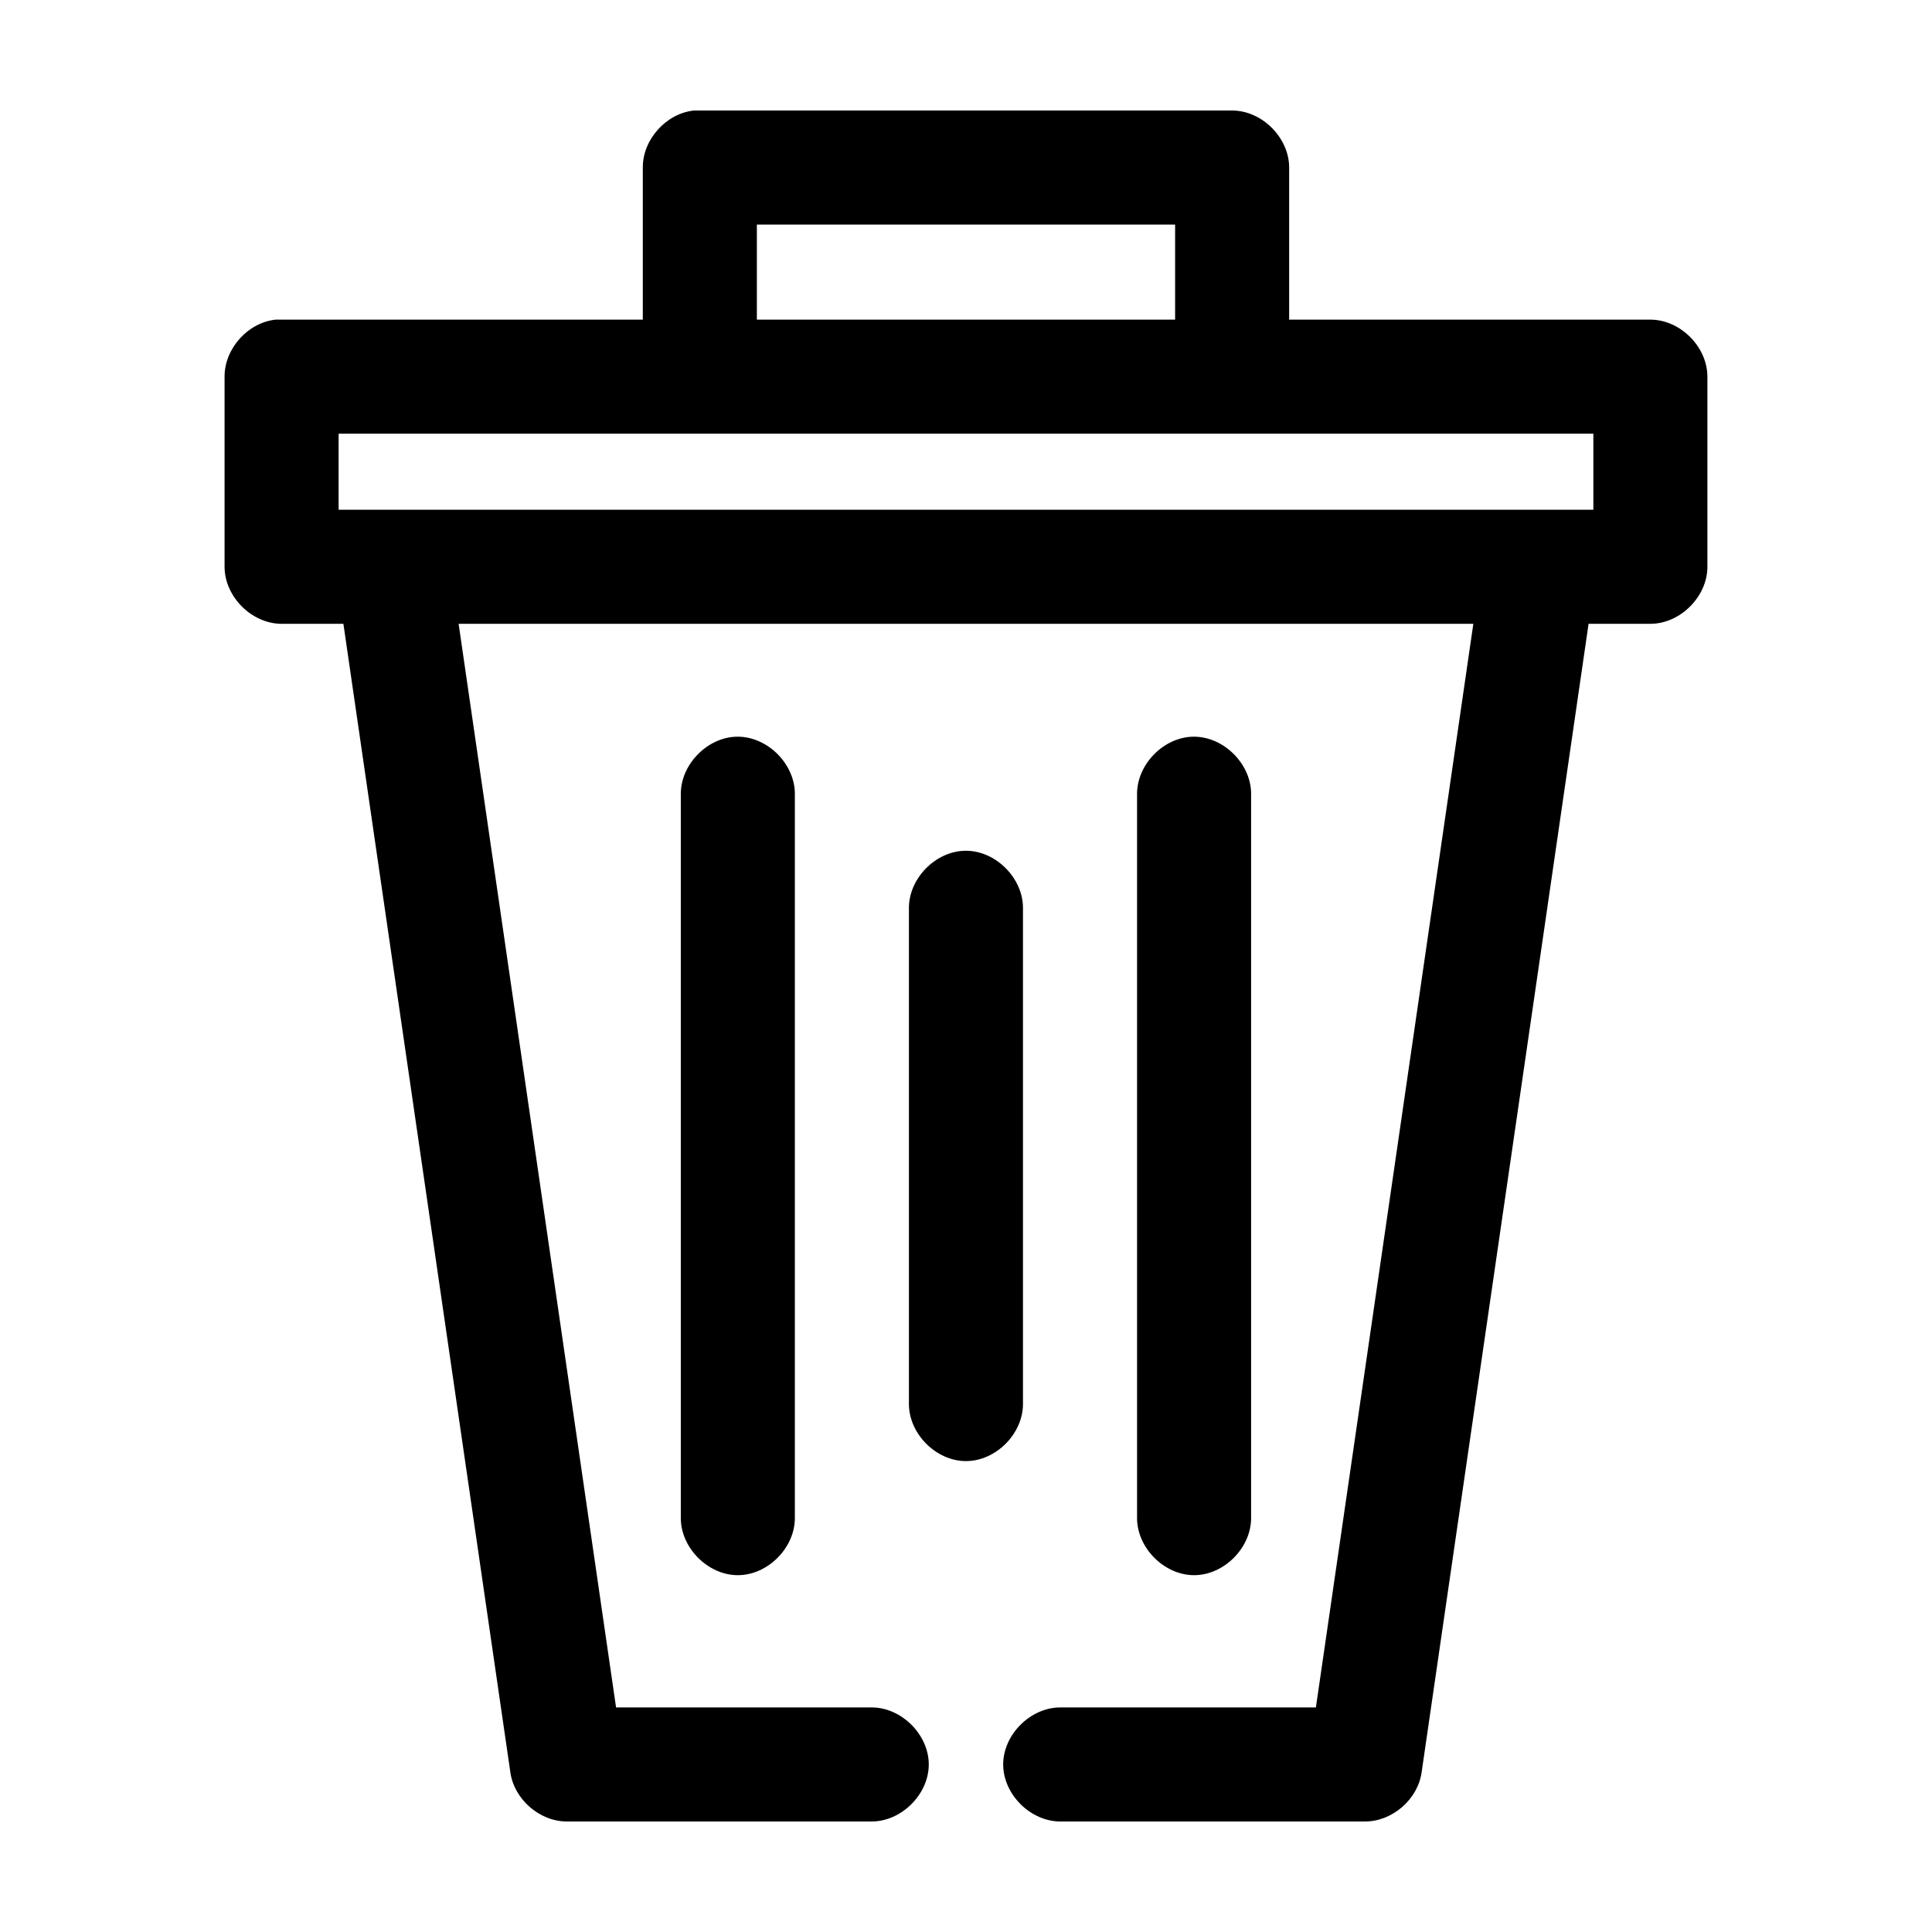
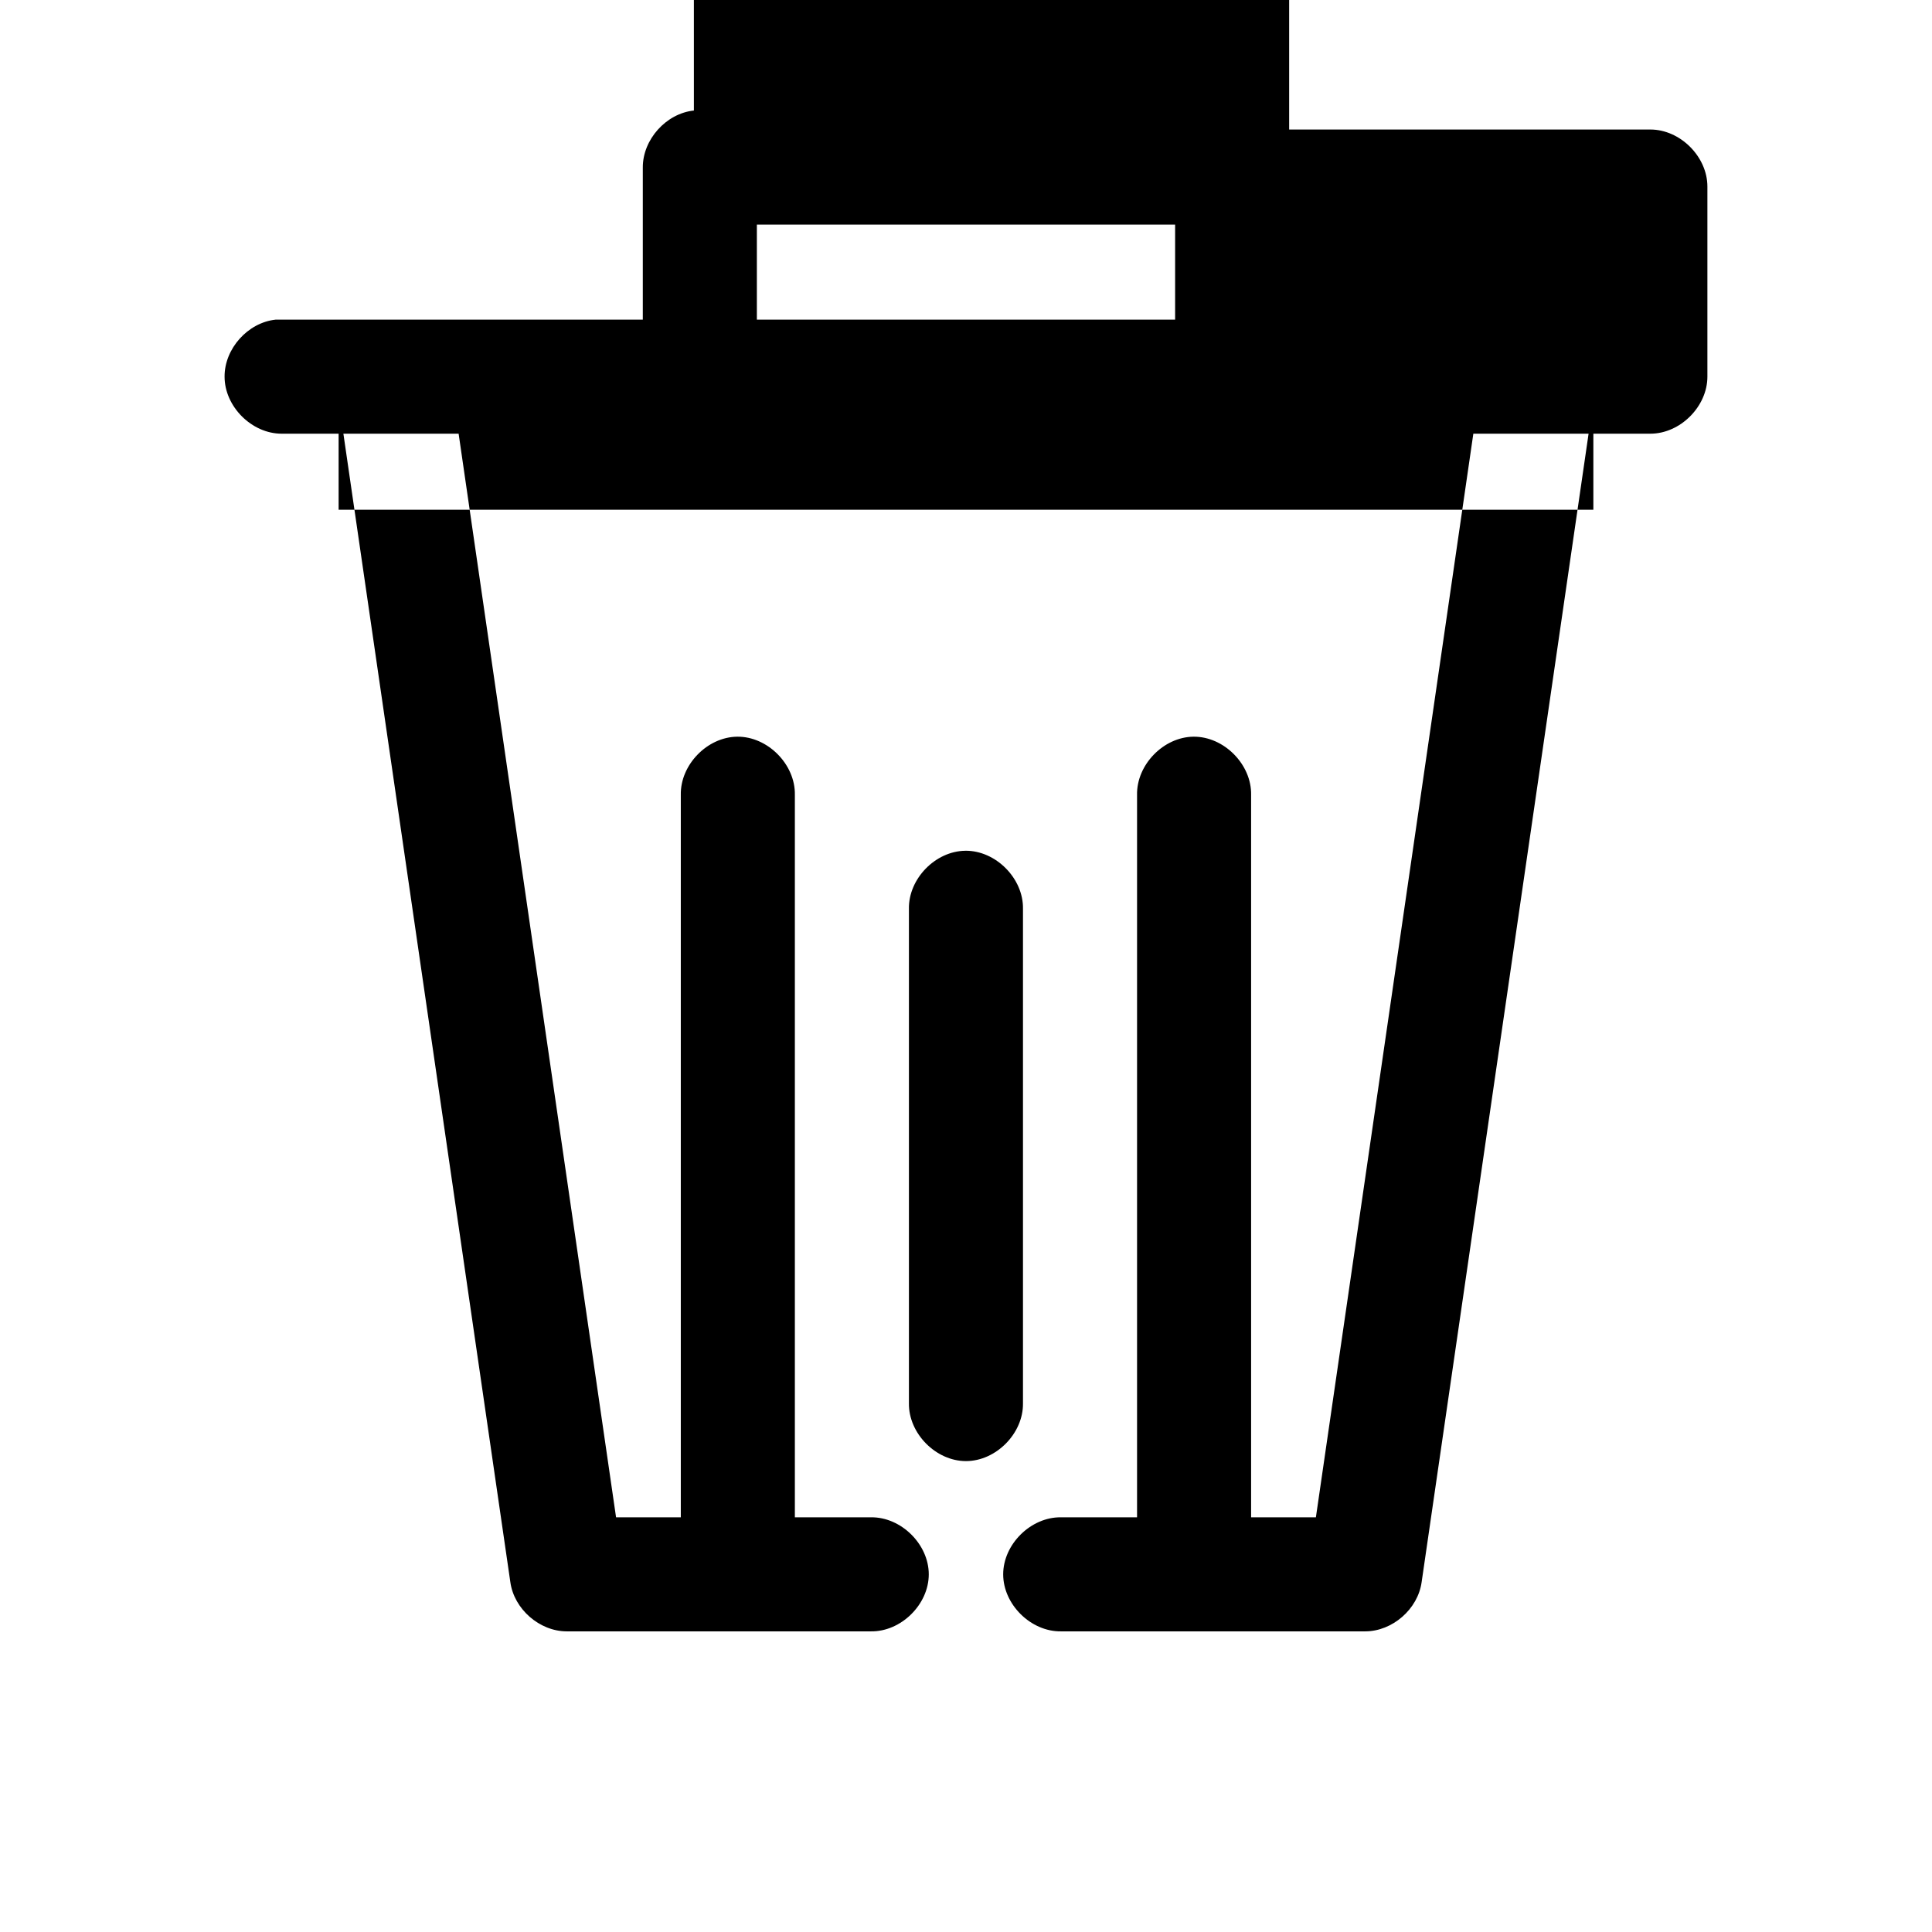
<svg xmlns="http://www.w3.org/2000/svg" fill="#000000" width="800px" height="800px" version="1.1" viewBox="144 144 512 512">
-   <path d="m327.89 173.29c-7.375 0.773-13.578 7.699-13.539 15.113v40.305h-97.297c-7.375 0.773-13.578 7.699-13.539 15.113v50.383c0 7.914 7.199 15.113 15.113 15.113h16.375l44.242 304.33c0.973 7.156 7.731 13.059 14.953 13.066h80.609c7.984 0.113 15.328-7.129 15.328-15.113s-7.344-15.227-15.328-15.113h-67.543l-41.723-287.17h268.91l-41.723 287.17h-67.543c-7.984-0.113-15.328 7.129-15.328 15.113s7.344 15.227 15.328 15.113h80.609c7.223-0.008 13.977-5.91 14.957-13.066l44.242-304.33h16.375c7.914 0 15.113-7.199 15.113-15.113v-50.383c0-7.914-7.199-15.113-15.113-15.113h-95.727v-40.305c0-7.914-7.199-15.113-15.113-15.113h-142.64zm16.688 30.227h110.84v25.191h-110.84zm-110.84 55.418h332.52v20.152h-332.52zm105.64 80.297c-7.965 0.082-15.121 7.465-14.957 15.43v191.45c-0.113 7.984 7.129 15.328 15.113 15.328 7.984 0 15.227-7.344 15.113-15.328v-191.45c0.168-8.07-7.199-15.516-15.273-15.43zm120.91 0c-7.965 0.082-15.121 7.465-14.957 15.43v191.45c-0.113 7.984 7.129 15.328 15.113 15.328s15.227-7.344 15.113-15.328v-191.45c0.168-8.07-7.199-15.516-15.273-15.43zm-60.457 30.23c-7.965 0.082-15.121 7.461-14.957 15.426v130.99c-0.113 7.984 7.129 15.328 15.113 15.328s15.227-7.344 15.113-15.328v-130.99c0.168-8.07-7.199-15.516-15.273-15.43z" />
+   <path d="m327.89 173.29c-7.375 0.773-13.578 7.699-13.539 15.113v40.305h-97.297c-7.375 0.773-13.578 7.699-13.539 15.113c0 7.914 7.199 15.113 15.113 15.113h16.375l44.242 304.33c0.973 7.156 7.731 13.059 14.953 13.066h80.609c7.984 0.113 15.328-7.129 15.328-15.113s-7.344-15.227-15.328-15.113h-67.543l-41.723-287.17h268.91l-41.723 287.17h-67.543c-7.984-0.113-15.328 7.129-15.328 15.113s7.344 15.227 15.328 15.113h80.609c7.223-0.008 13.977-5.91 14.957-13.066l44.242-304.33h16.375c7.914 0 15.113-7.199 15.113-15.113v-50.383c0-7.914-7.199-15.113-15.113-15.113h-95.727v-40.305c0-7.914-7.199-15.113-15.113-15.113h-142.64zm16.688 30.227h110.84v25.191h-110.84zm-110.84 55.418h332.52v20.152h-332.52zm105.64 80.297c-7.965 0.082-15.121 7.465-14.957 15.43v191.45c-0.113 7.984 7.129 15.328 15.113 15.328 7.984 0 15.227-7.344 15.113-15.328v-191.45c0.168-8.07-7.199-15.516-15.273-15.43zm120.91 0c-7.965 0.082-15.121 7.465-14.957 15.43v191.45c-0.113 7.984 7.129 15.328 15.113 15.328s15.227-7.344 15.113-15.328v-191.45c0.168-8.07-7.199-15.516-15.273-15.43zm-60.457 30.23c-7.965 0.082-15.121 7.461-14.957 15.426v130.99c-0.113 7.984 7.129 15.328 15.113 15.328s15.227-7.344 15.113-15.328v-130.99c0.168-8.07-7.199-15.516-15.273-15.43z" />
</svg>